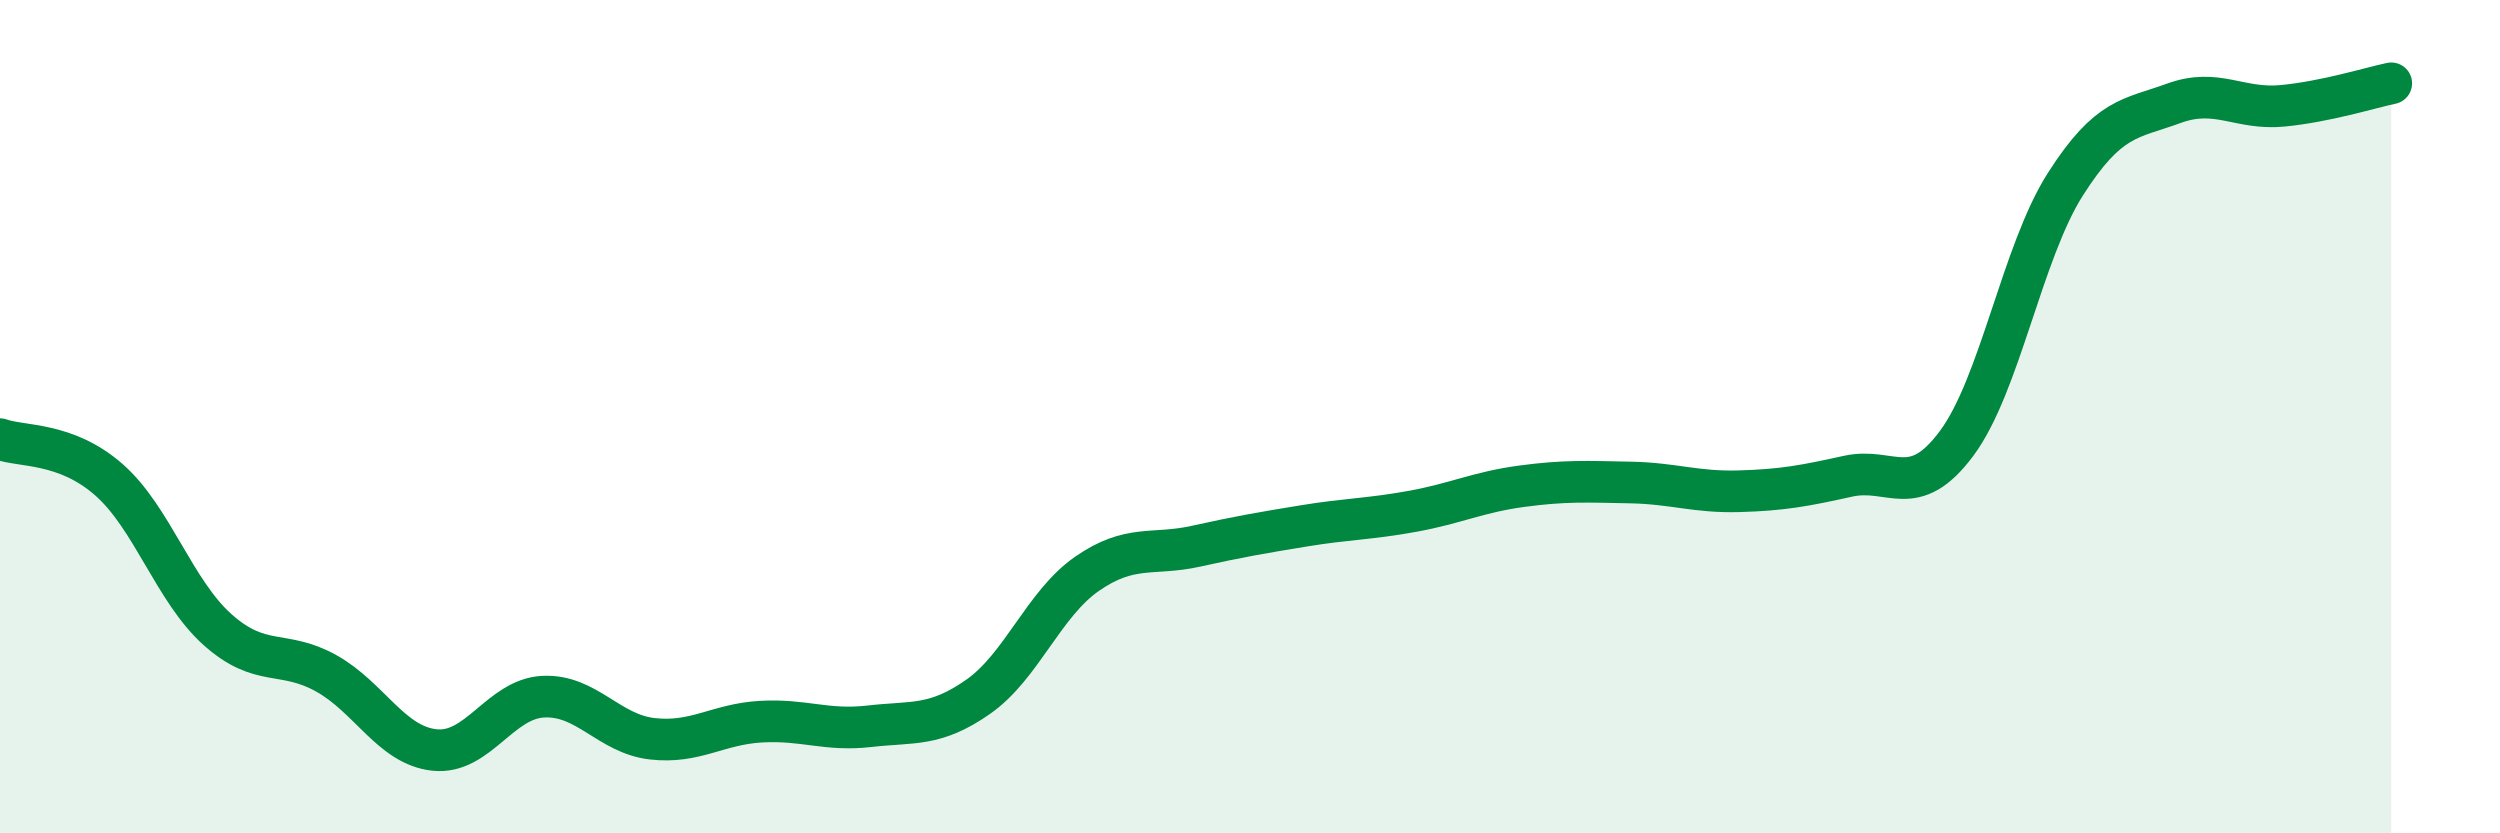
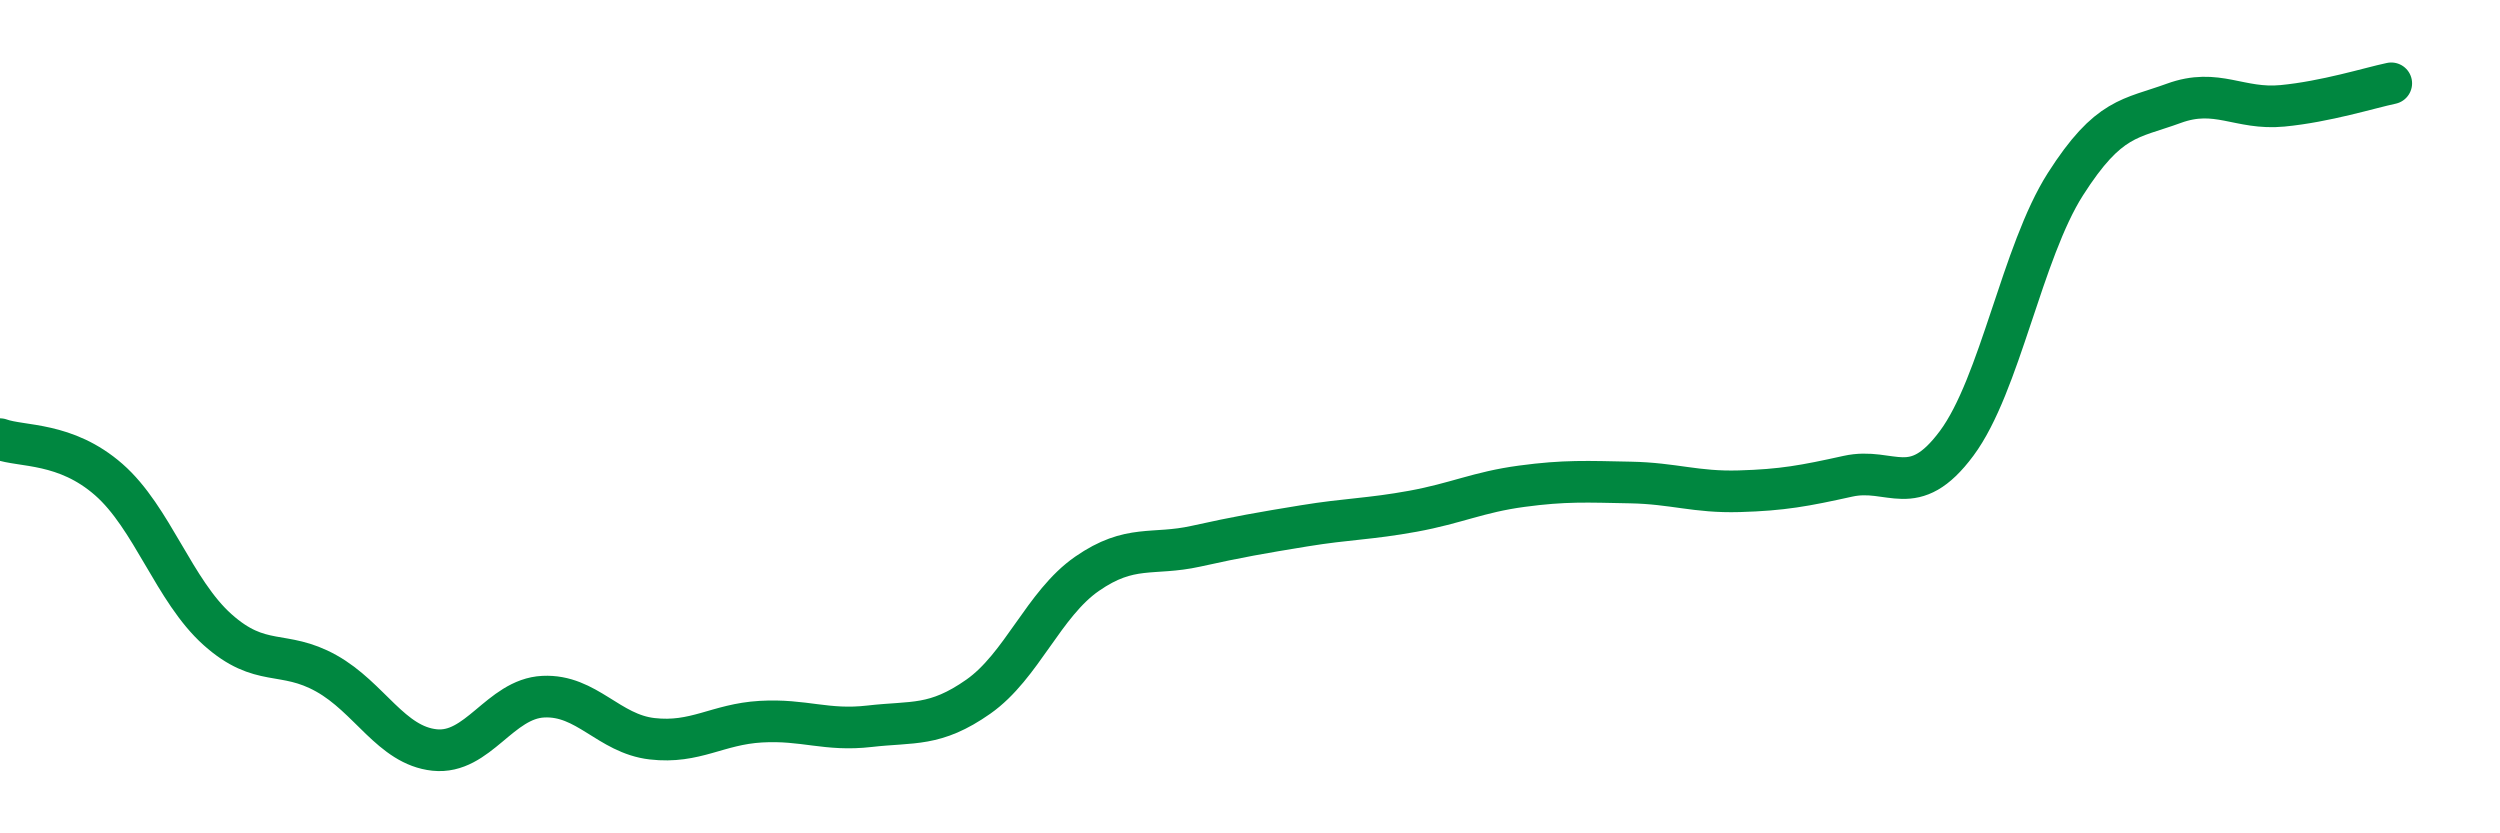
<svg xmlns="http://www.w3.org/2000/svg" width="60" height="20" viewBox="0 0 60 20">
-   <path d="M 0,10.54 C 0.52,10.73 1.57,10.6 2.61,11.51 C 3.65,12.42 4.18,14.18 5.22,15.11 C 6.26,16.04 6.79,15.58 7.83,16.16 C 8.87,16.74 9.39,17.89 10.43,18 C 11.47,18.11 12,16.77 13.04,16.72 C 14.08,16.67 14.61,17.61 15.65,17.73 C 16.69,17.85 17.22,17.38 18.26,17.32 C 19.3,17.26 19.83,17.55 20.87,17.43 C 21.91,17.31 22.44,17.45 23.48,16.72 C 24.52,15.99 25.05,14.49 26.09,13.77 C 27.13,13.05 27.66,13.34 28.7,13.11 C 29.74,12.88 30.26,12.79 31.3,12.62 C 32.34,12.45 32.87,12.46 33.91,12.27 C 34.95,12.08 35.48,11.81 36.52,11.67 C 37.56,11.53 38.09,11.56 39.13,11.58 C 40.17,11.6 40.7,11.82 41.74,11.79 C 42.78,11.76 43.31,11.66 44.35,11.43 C 45.39,11.2 45.92,12.04 46.96,10.64 C 48,9.24 48.53,6.05 49.57,4.42 C 50.61,2.79 51.13,2.86 52.17,2.48 C 53.21,2.1 53.74,2.64 54.78,2.54 C 55.82,2.44 56.87,2.11 57.39,2L57.39 20L0 20Z" fill="#008740" opacity="0.1" stroke-linecap="round" stroke-linejoin="round" />
  <path d="M 0,10.54 C 0.52,10.73 1.57,10.6 2.61,11.51 C 3.65,12.42 4.18,14.18 5.22,15.11 C 6.26,16.04 6.79,15.58 7.83,16.16 C 8.87,16.74 9.39,17.89 10.43,18 C 11.47,18.11 12,16.77 13.04,16.72 C 14.08,16.67 14.61,17.61 15.65,17.73 C 16.69,17.85 17.22,17.38 18.26,17.32 C 19.3,17.26 19.83,17.55 20.87,17.43 C 21.91,17.31 22.44,17.45 23.48,16.72 C 24.52,15.99 25.05,14.49 26.09,13.77 C 27.13,13.05 27.66,13.34 28.7,13.11 C 29.74,12.88 30.26,12.79 31.3,12.62 C 32.34,12.45 32.87,12.46 33.91,12.27 C 34.95,12.08 35.48,11.81 36.52,11.67 C 37.56,11.53 38.09,11.56 39.13,11.58 C 40.17,11.6 40.7,11.82 41.74,11.79 C 42.78,11.76 43.31,11.66 44.35,11.43 C 45.39,11.2 45.92,12.04 46.96,10.64 C 48,9.24 48.53,6.05 49.57,4.42 C 50.61,2.79 51.13,2.86 52.17,2.48 C 53.21,2.1 53.74,2.64 54.78,2.54 C 55.82,2.44 56.87,2.11 57.39,2" stroke="#008740" stroke-width="1" fill="none" stroke-linecap="round" stroke-linejoin="round" />
</svg>